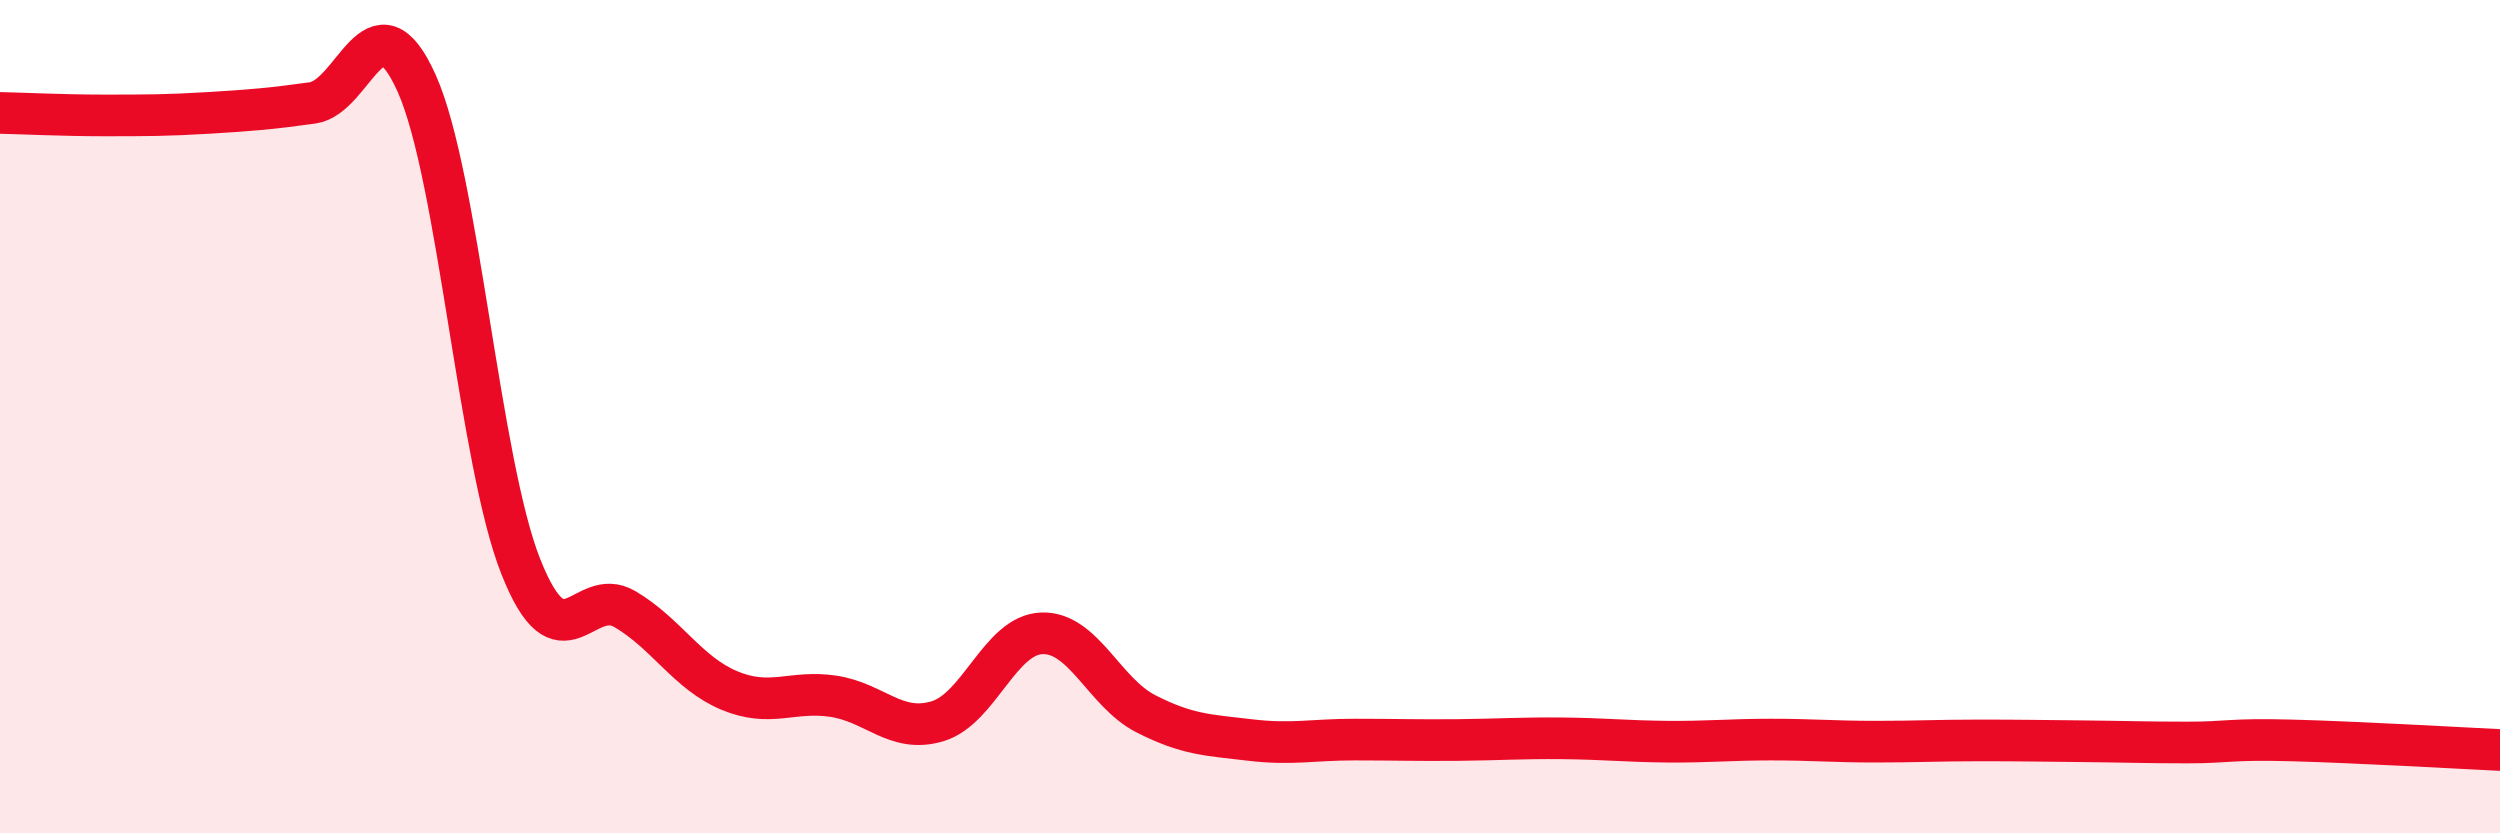
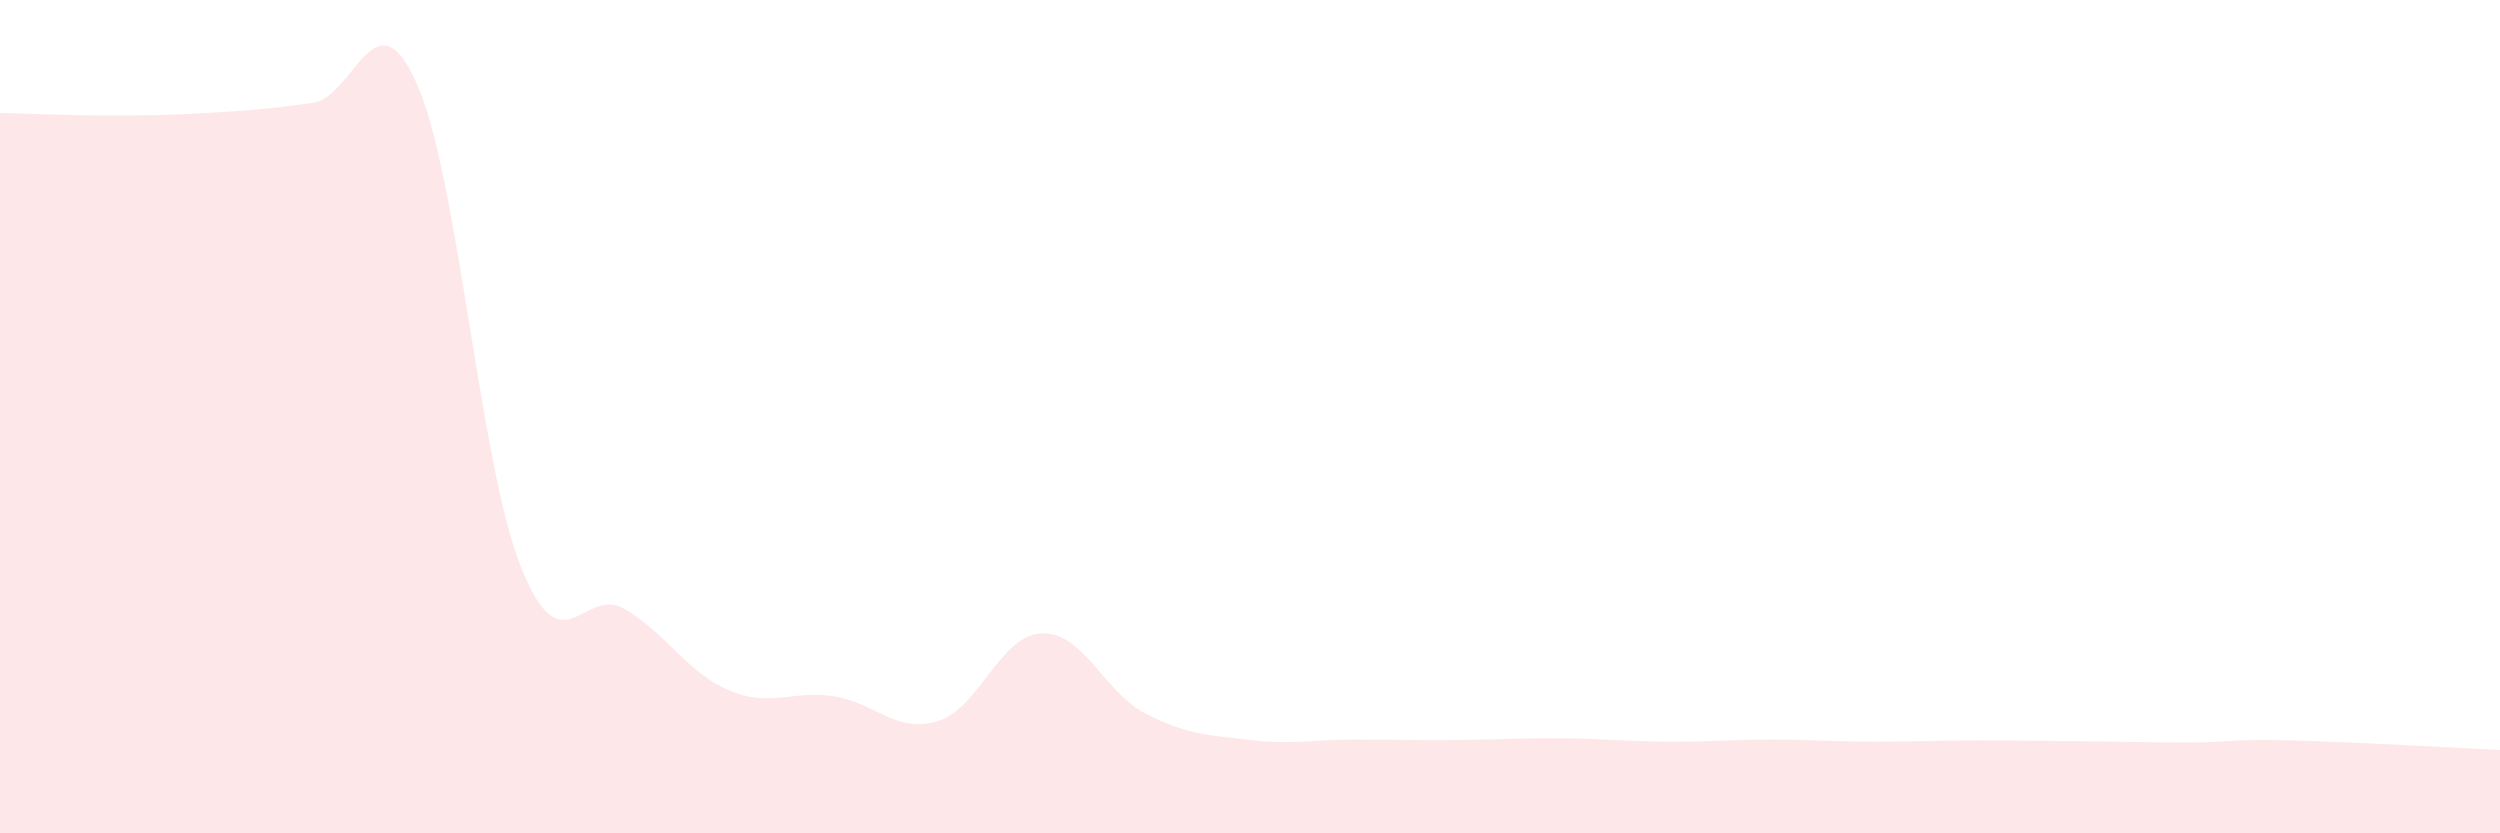
<svg xmlns="http://www.w3.org/2000/svg" width="60" height="20" viewBox="0 0 60 20">
  <path d="M 0,2.71 C 0.5,2.72 1.5,2.77 2.5,2.77 C 3.5,2.77 4,2.77 5,2.71 C 6,2.65 6.5,2.61 7.5,2.47 C 8.5,2.33 9,-0.23 10,2 C 11,4.23 11.5,11.08 12.5,13.6 C 13.5,16.12 14,14.03 15,14.62 C 16,15.21 16.5,16.15 17.5,16.57 C 18.5,16.99 19,16.56 20,16.71 C 21,16.86 21.5,17.61 22.5,17.31 C 23.5,17.01 24,15.24 25,15.2 C 26,15.16 26.5,16.62 27.5,17.13 C 28.5,17.64 29,17.64 30,17.76 C 31,17.88 31.5,17.75 32.5,17.75 C 33.5,17.75 34,17.77 35,17.76 C 36,17.75 36.5,17.71 37.5,17.72 C 38.5,17.73 39,17.79 40,17.8 C 41,17.81 41.5,17.75 42.5,17.75 C 43.5,17.75 44,17.8 45,17.8 C 46,17.8 46.5,17.77 47.5,17.77 C 48.5,17.77 49,17.78 50,17.79 C 51,17.8 51.5,17.82 52.5,17.82 C 53.5,17.82 53.5,17.73 55,17.77 C 56.5,17.81 59,17.95 60,18L60 20L0 20Z" fill="#EB0A25" opacity="0.1" stroke-linecap="round" stroke-linejoin="round" />
-   <path d="M 0,2.71 C 0.5,2.72 1.5,2.77 2.5,2.77 C 3.5,2.77 4,2.77 5,2.71 C 6,2.65 6.5,2.61 7.5,2.47 C 8.5,2.33 9,-0.23 10,2 C 11,4.23 11.5,11.08 12.5,13.6 C 13.5,16.12 14,14.03 15,14.62 C 16,15.21 16.5,16.15 17.5,16.57 C 18.5,16.99 19,16.56 20,16.71 C 21,16.86 21.5,17.61 22.5,17.31 C 23.5,17.01 24,15.24 25,15.2 C 26,15.16 26.5,16.62 27.5,17.13 C 28.5,17.64 29,17.64 30,17.76 C 31,17.88 31.5,17.75 32.5,17.75 C 33.5,17.75 34,17.77 35,17.76 C 36,17.75 36.5,17.71 37.5,17.72 C 38.5,17.73 39,17.79 40,17.8 C 41,17.81 41.5,17.75 42.5,17.75 C 43.5,17.75 44,17.8 45,17.8 C 46,17.8 46.5,17.77 47.5,17.77 C 48.5,17.77 49,17.78 50,17.79 C 51,17.8 51.5,17.82 52.5,17.82 C 53.5,17.82 53.5,17.73 55,17.77 C 56.5,17.81 59,17.95 60,18" stroke="#EB0A25" stroke-width="1" fill="none" stroke-linecap="round" stroke-linejoin="round" />
</svg>